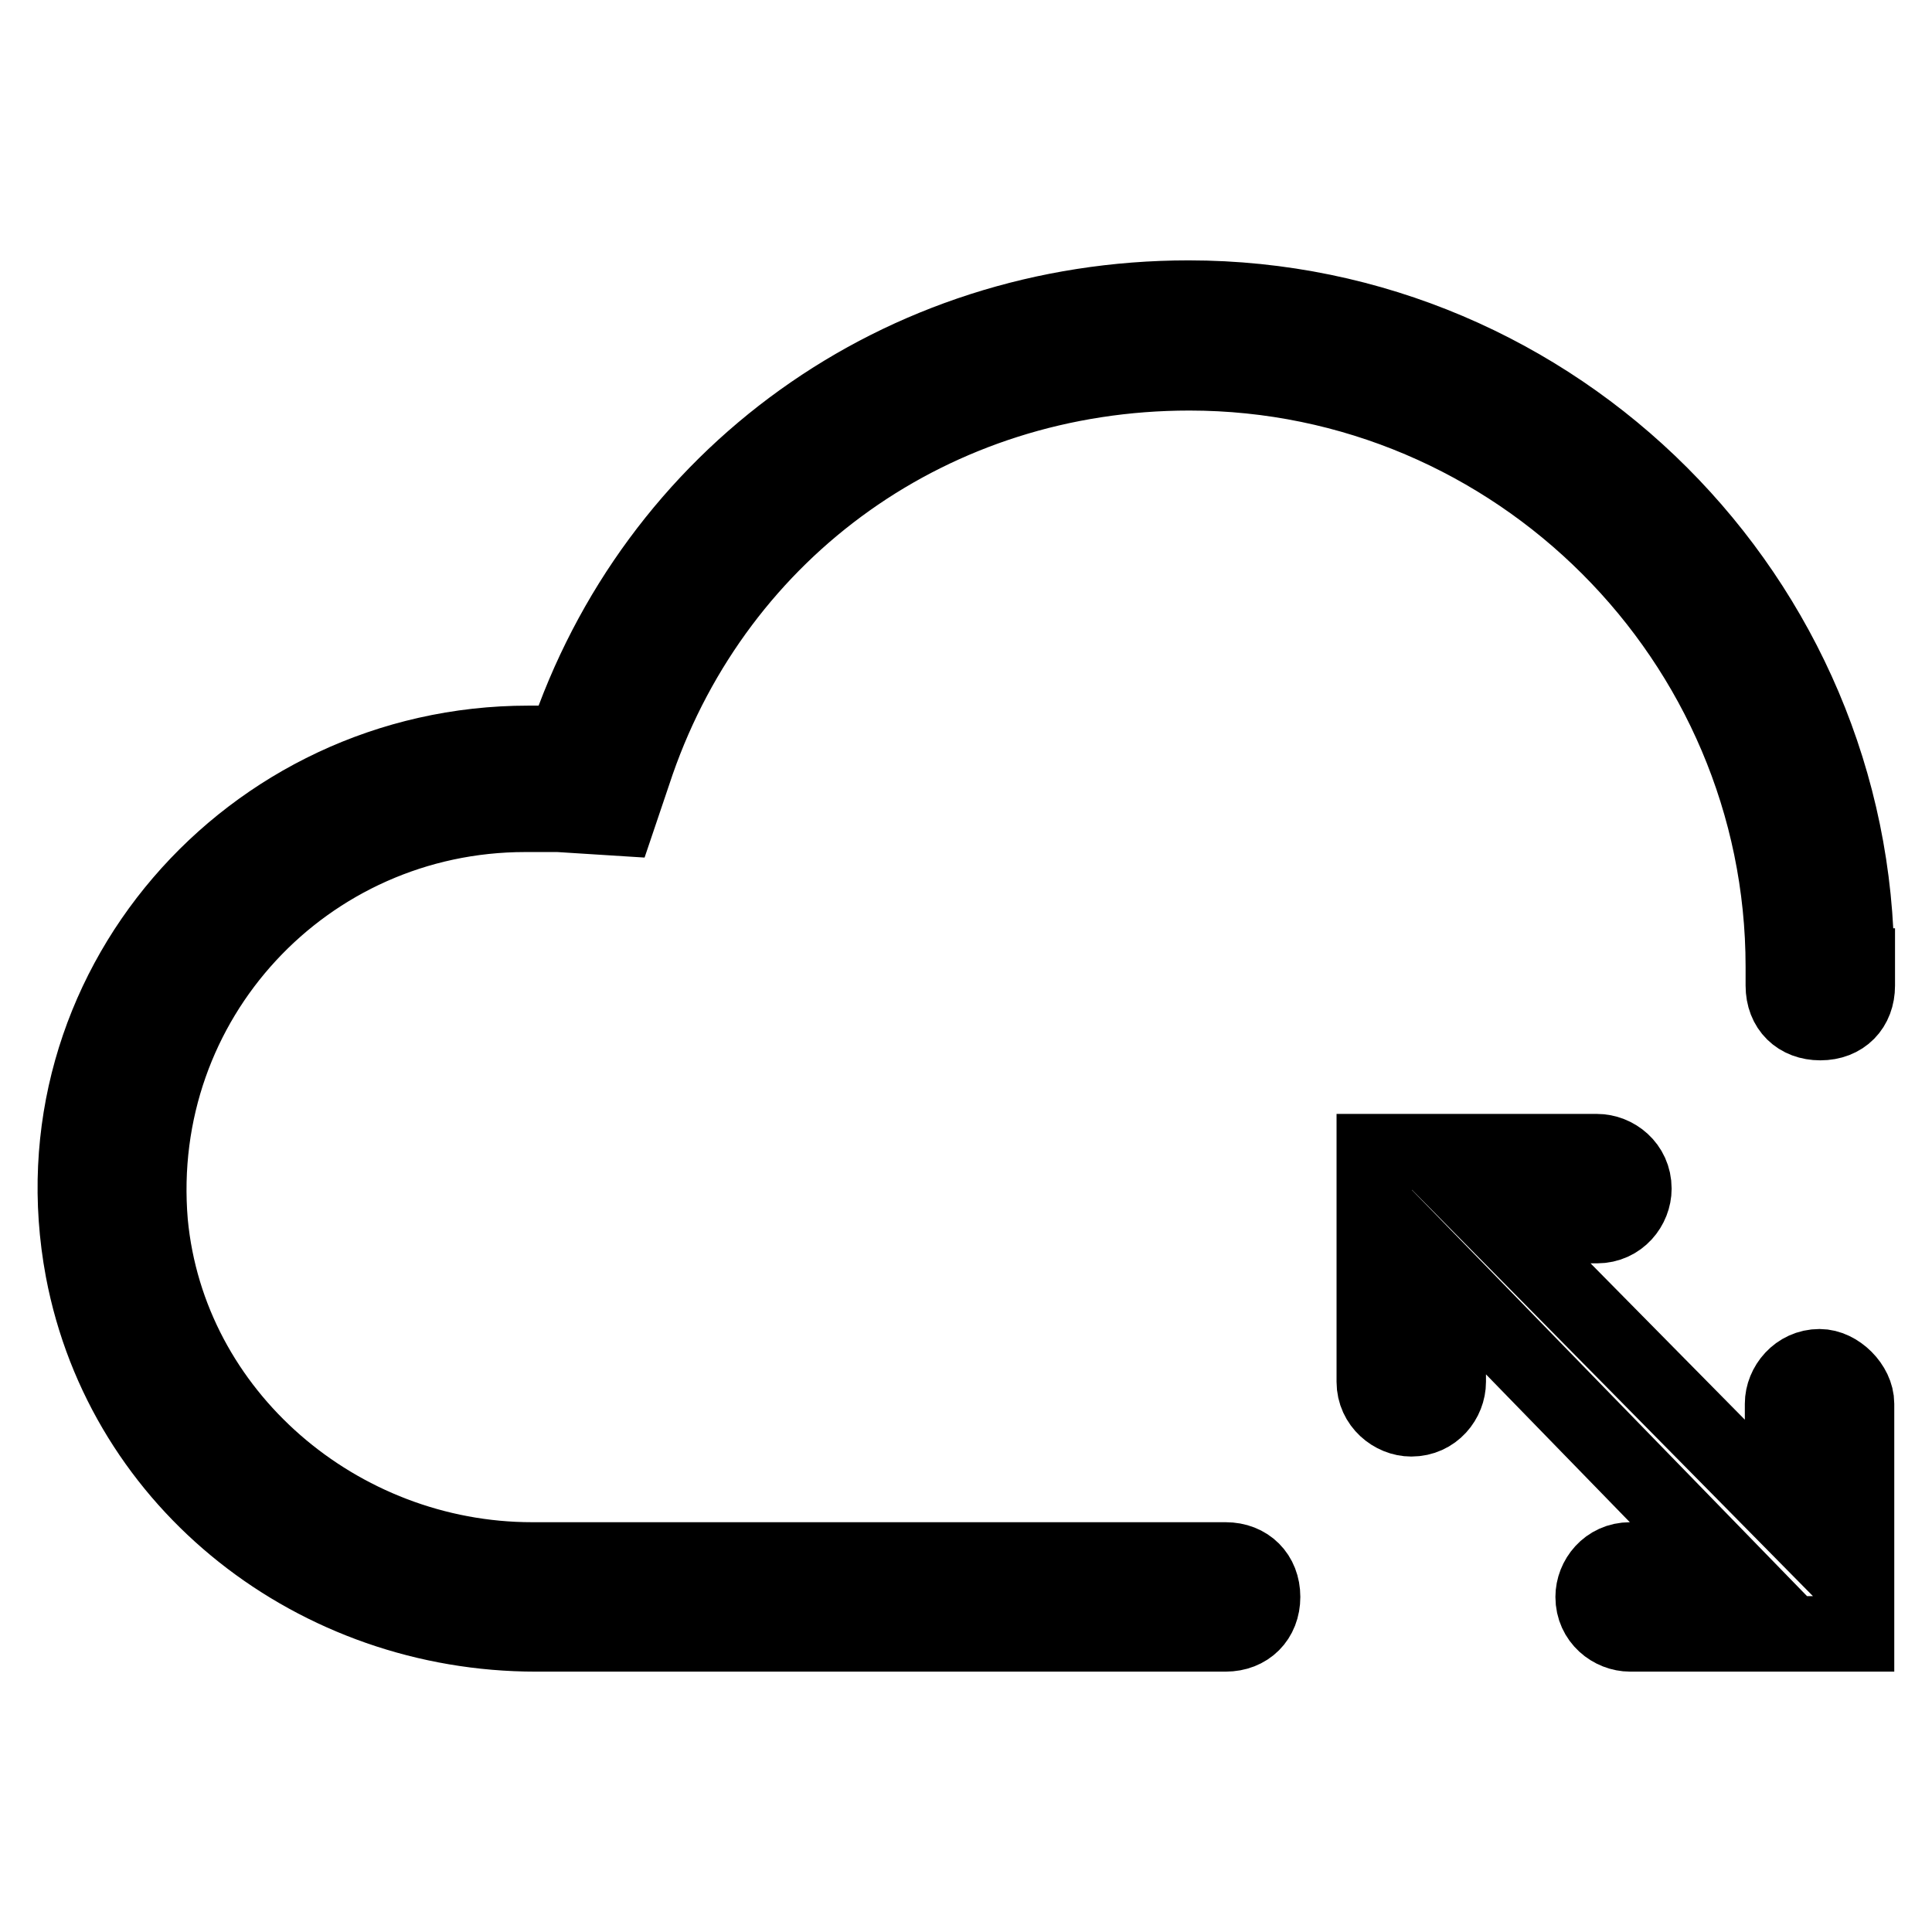
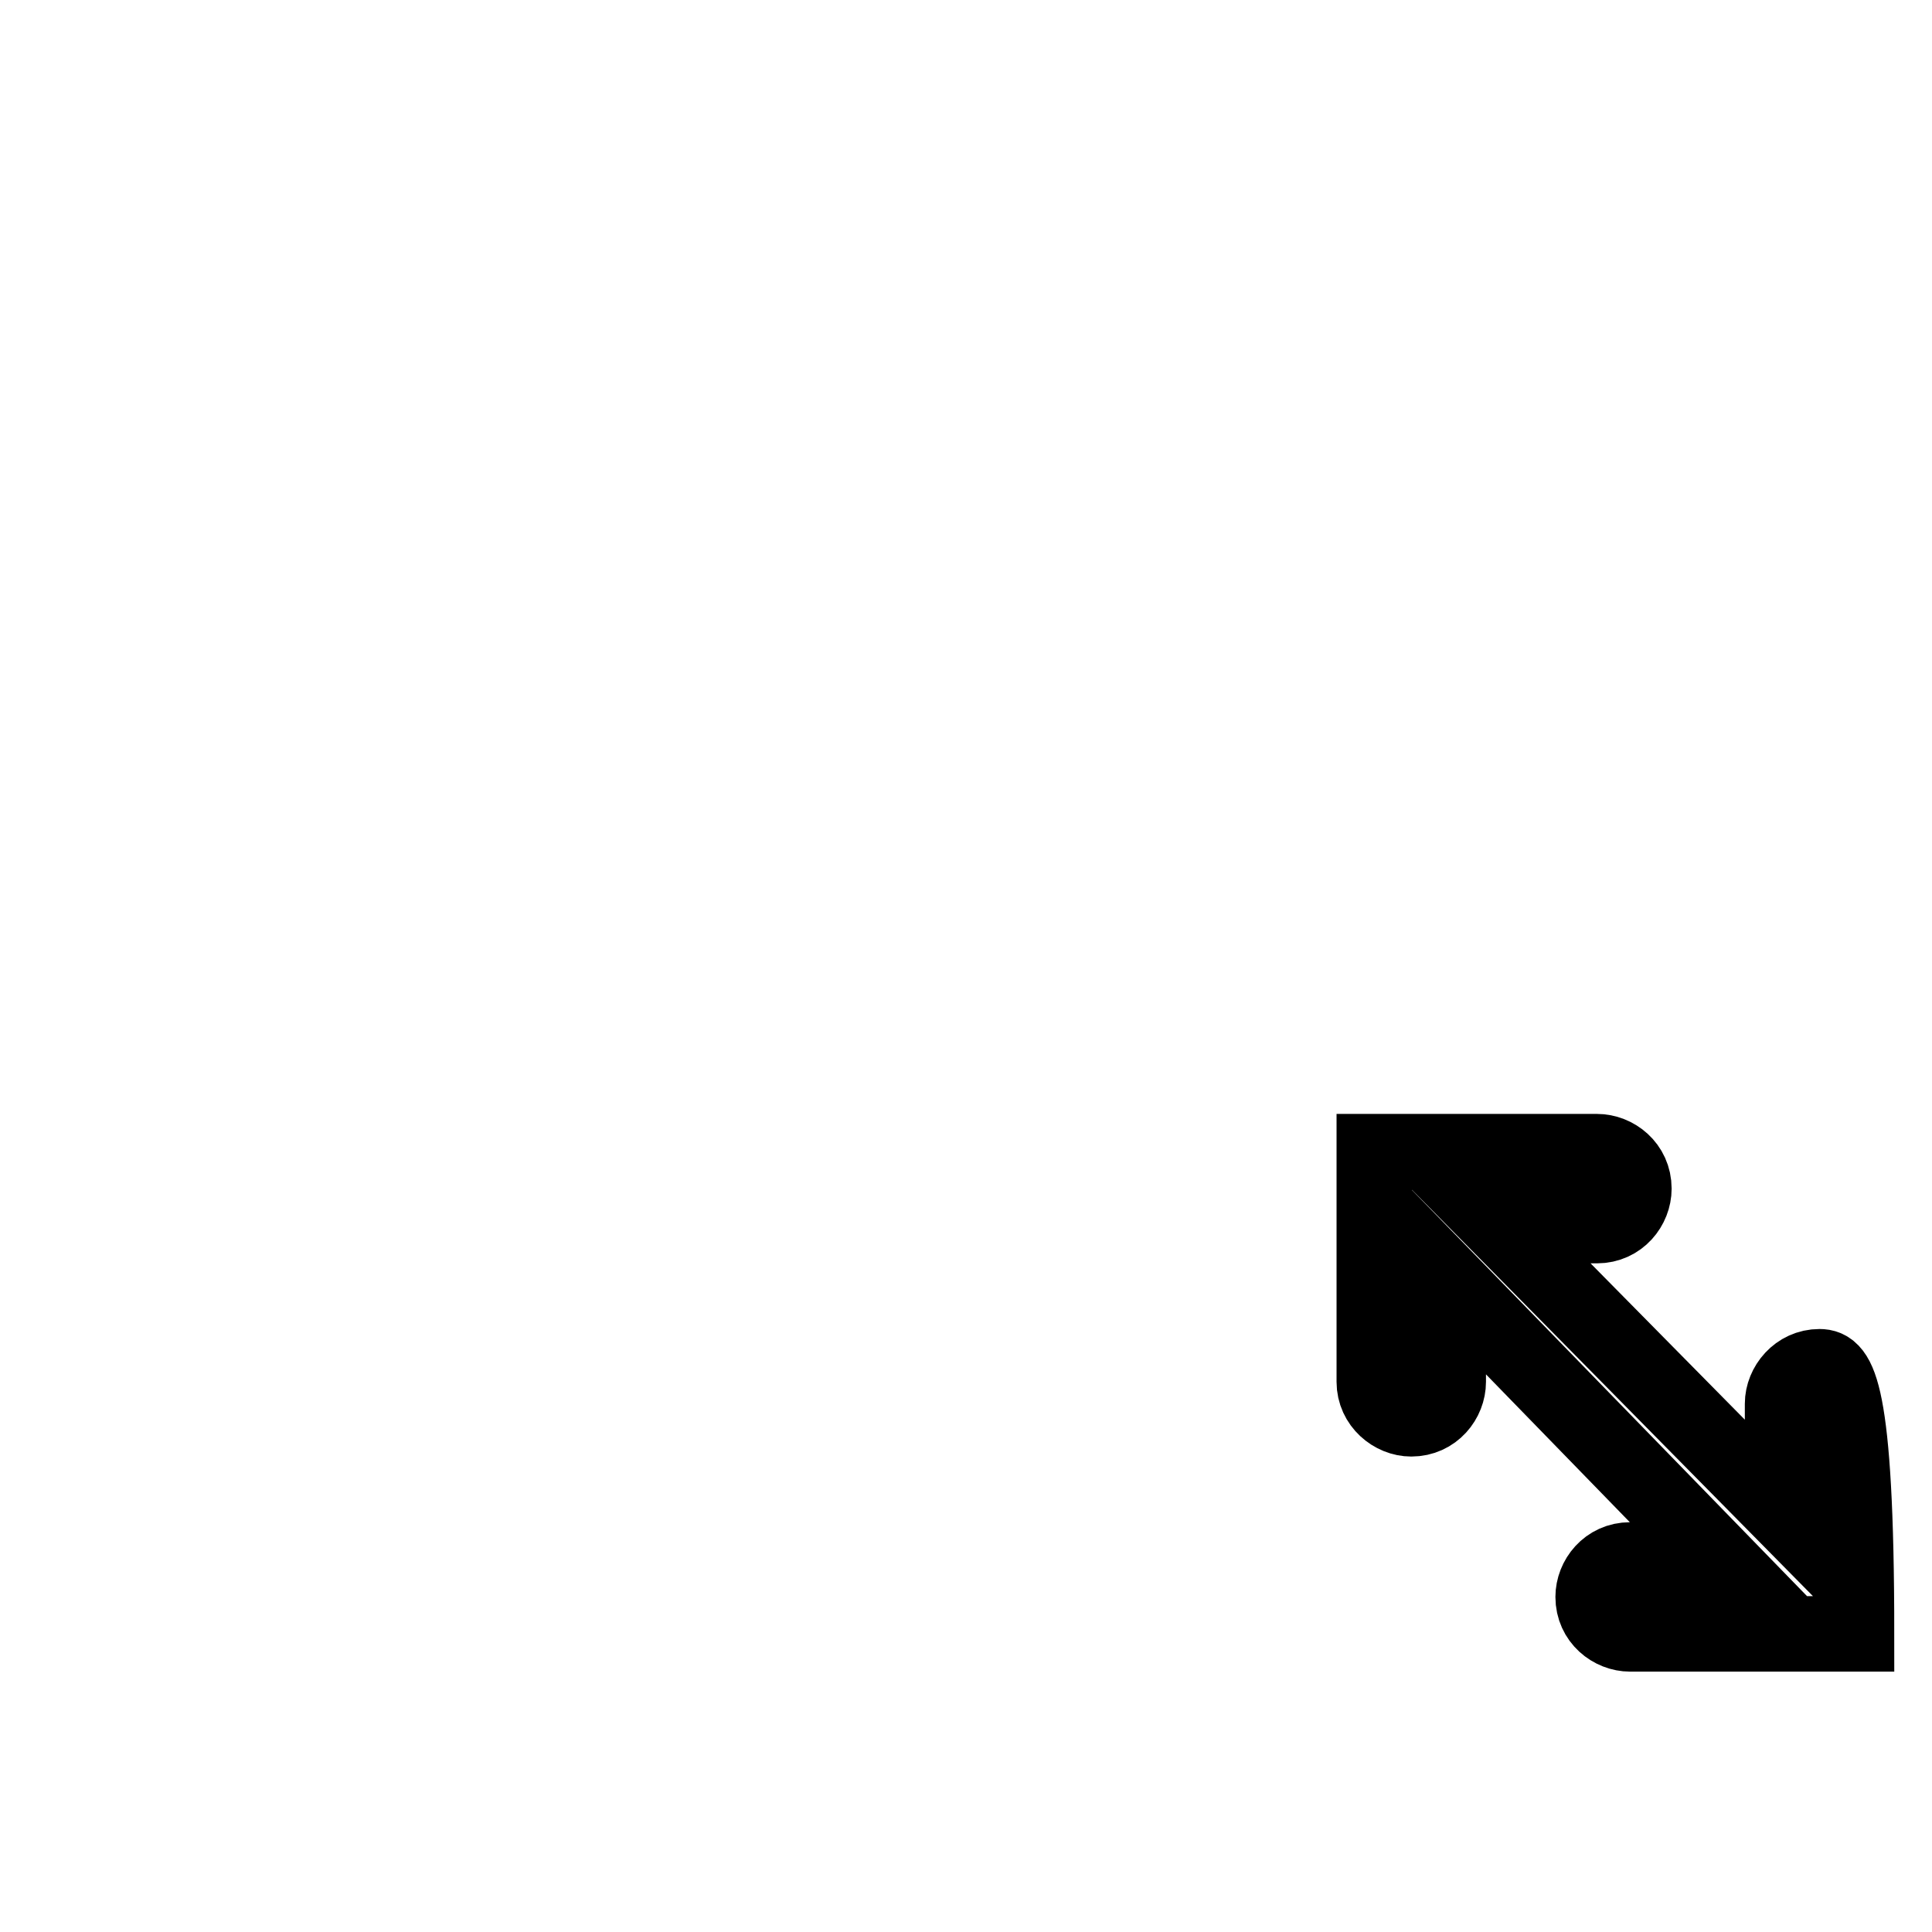
<svg xmlns="http://www.w3.org/2000/svg" version="1.1" x="0px" y="0px" viewBox="0 0 256 256" enable-background="new 0 0 256 256" xml:space="preserve">
  <g>
-     <path stroke-width="10" fill-opacity="0" stroke="#000000" d="M246,128c0-48.7-39.8-88.5-88.5-88.5c-38.3,0-70.8,23.6-82.6,59H70c-36.9,0-65.9,32.9-59,69.8 c5.4,28.5,31,48.2,60,48.2h91.4c2.9,0,4.9-2,4.9-4.9c0-2.9-2-4.9-4.9-4.9H70.5c-25.6,0-48.2-19.2-50.6-44.7 c-2.5-29.5,20.6-54.1,49.7-54.1h4.4l7.9,0.5l2.5-7.4c10.8-31,39.3-51.6,73.2-51.6c43.3,0,78.7,35.4,78.7,78.7v2.5 c0,3,2,4.9,4.9,4.9c3,0,4.9-2,4.9-4.9V130V128z" />
-     <path stroke-width="10" fill-opacity="0" stroke="#000000" d="M241.1,181.1c-2.9,0-4.9,2.5-4.9,4.9v14.3l-37.4-37.9h12.8c3,0,4.9-2.5,4.9-4.9c0-3-2.5-4.9-4.9-4.9h-29.5 v30.5c0,2.9,2.5,4.9,4.9,4.9c3,0,4.9-2.5,4.9-4.9v-13.3l35.9,36.9H216c-3,0-4.9,2.5-4.9,4.9c0,3,2.5,4.9,4.9,4.9h30V186 C246,183.6,243.5,181.1,241.1,181.1L241.1,181.1z" />
+     <path stroke-width="10" fill-opacity="0" stroke="#000000" d="M241.1,181.1c-2.9,0-4.9,2.5-4.9,4.9v14.3l-37.4-37.9h12.8c3,0,4.9-2.5,4.9-4.9c0-3-2.5-4.9-4.9-4.9h-29.5 v30.5c0,2.9,2.5,4.9,4.9,4.9c3,0,4.9-2.5,4.9-4.9v-13.3l35.9,36.9H216c-3,0-4.9,2.5-4.9,4.9c0,3,2.5,4.9,4.9,4.9h30C246,183.6,243.5,181.1,241.1,181.1L241.1,181.1z" />
  </g>
</svg>